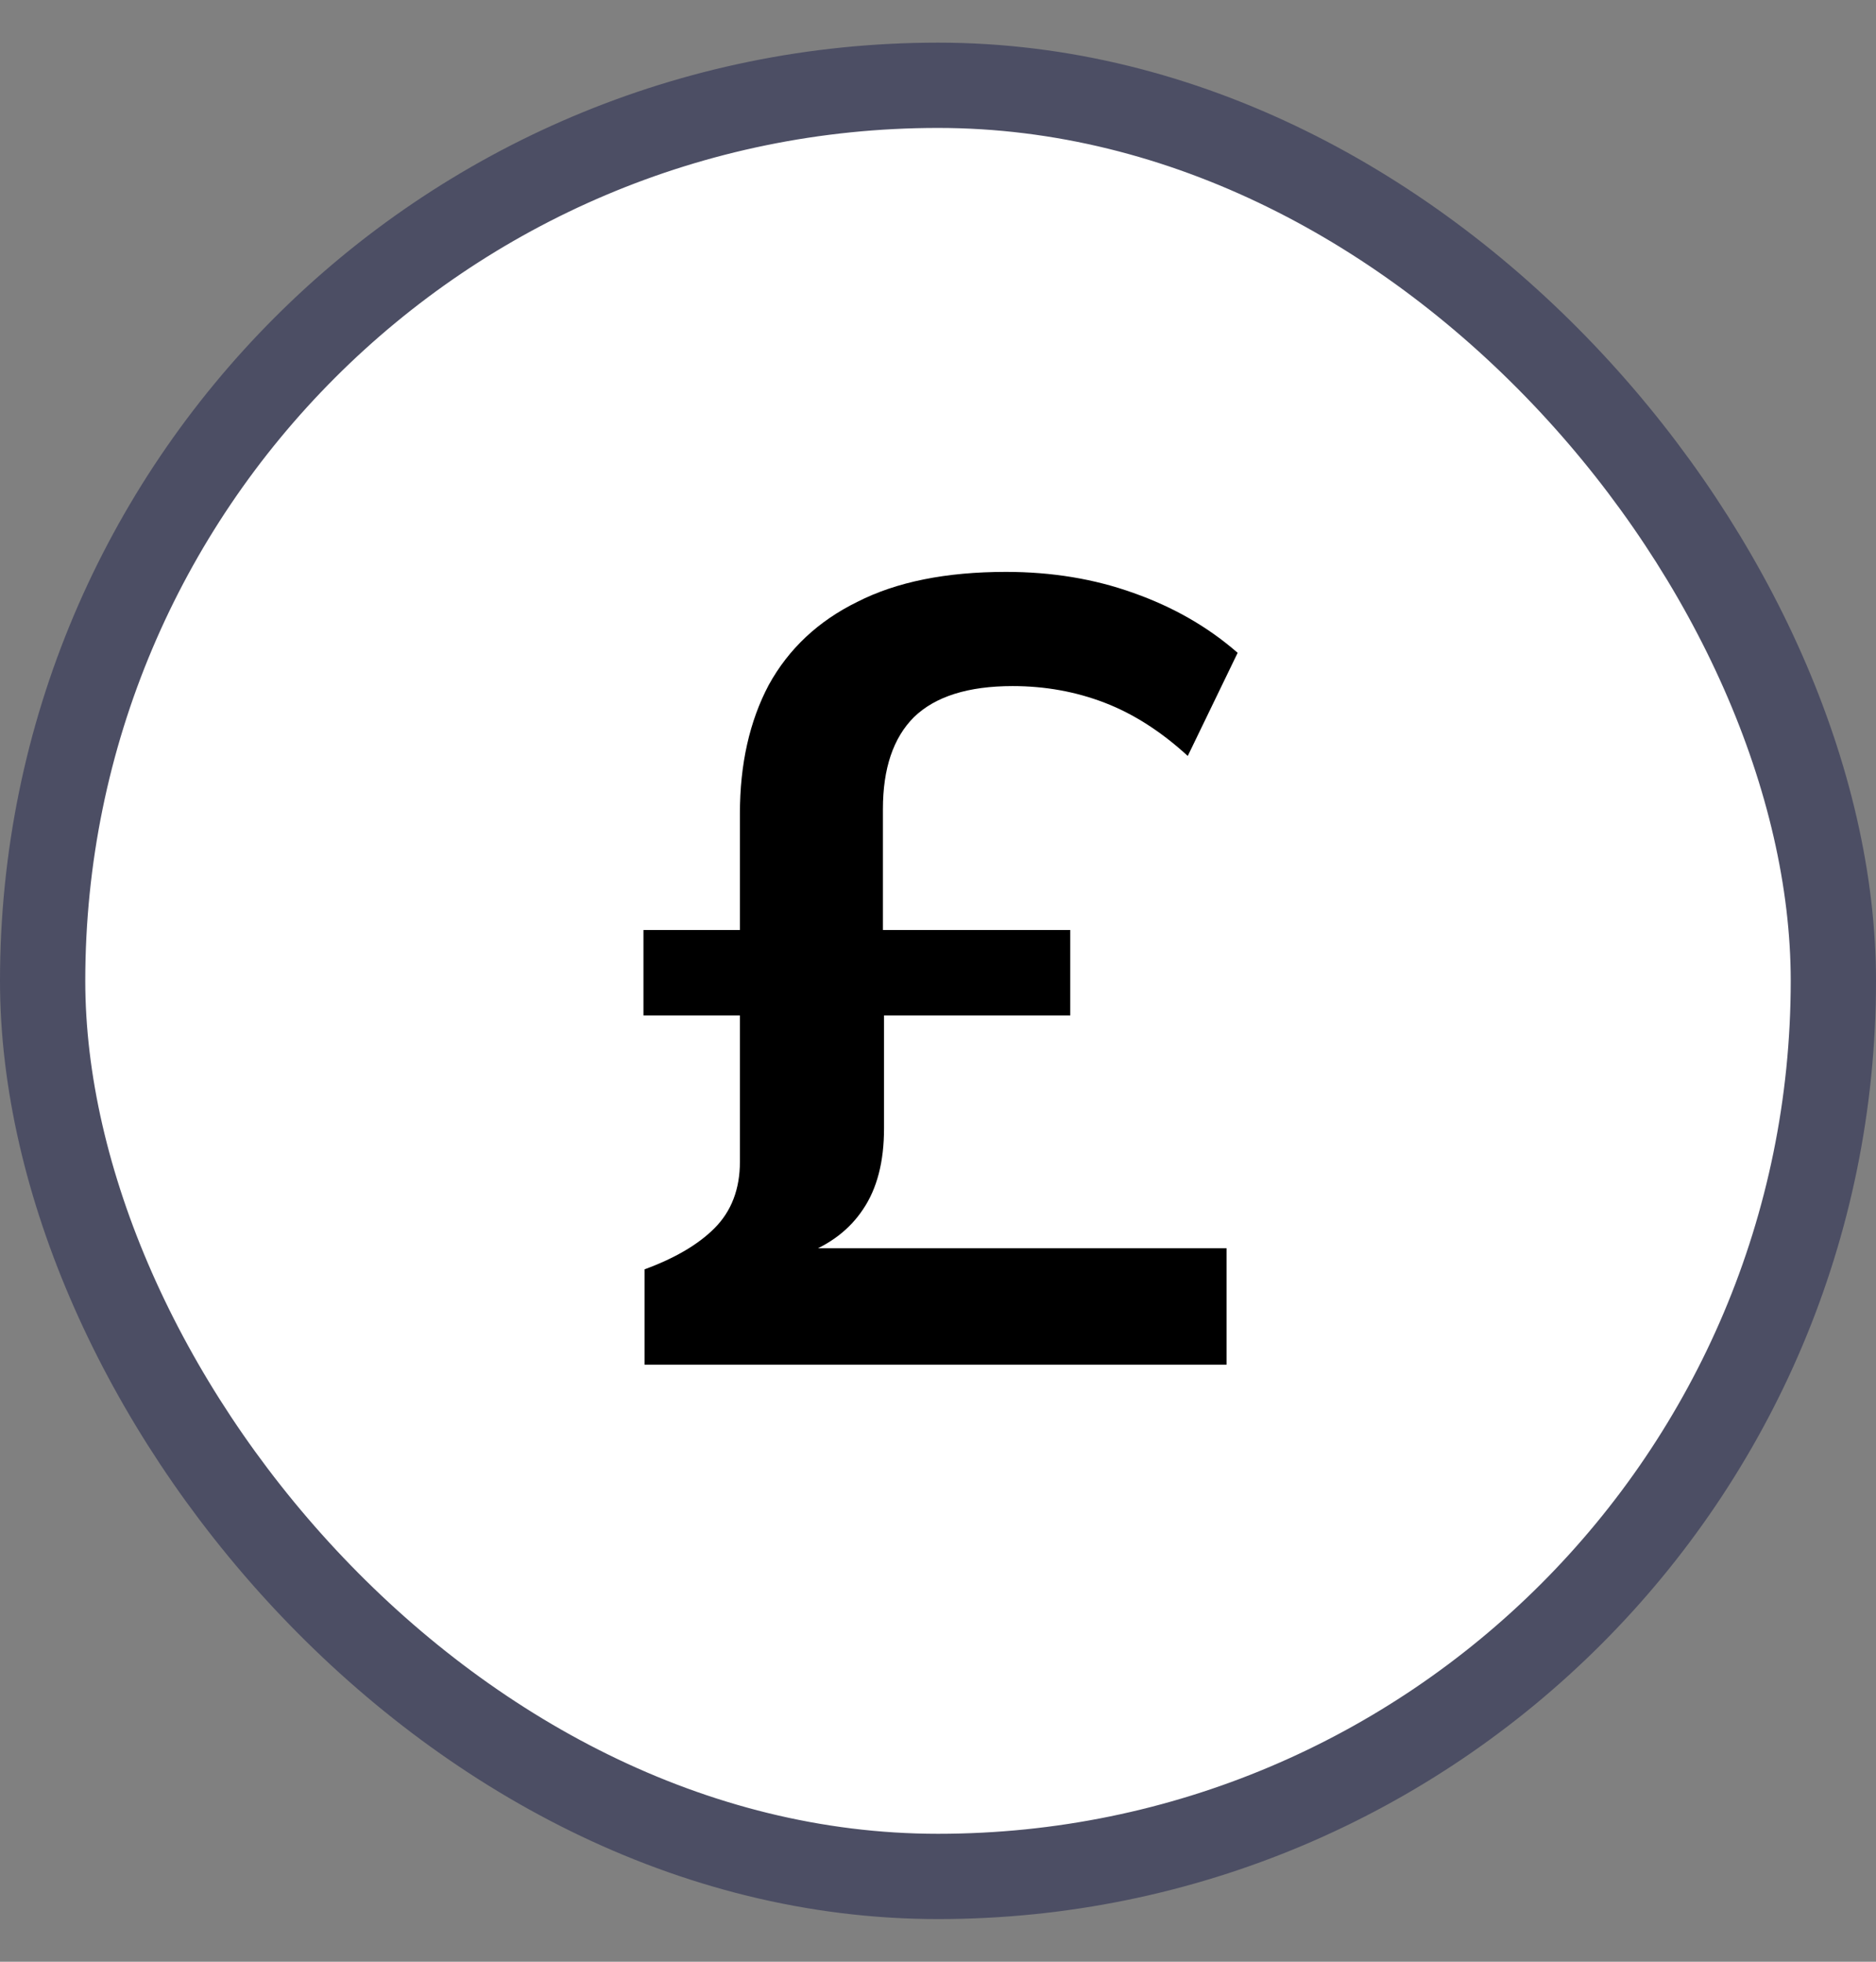
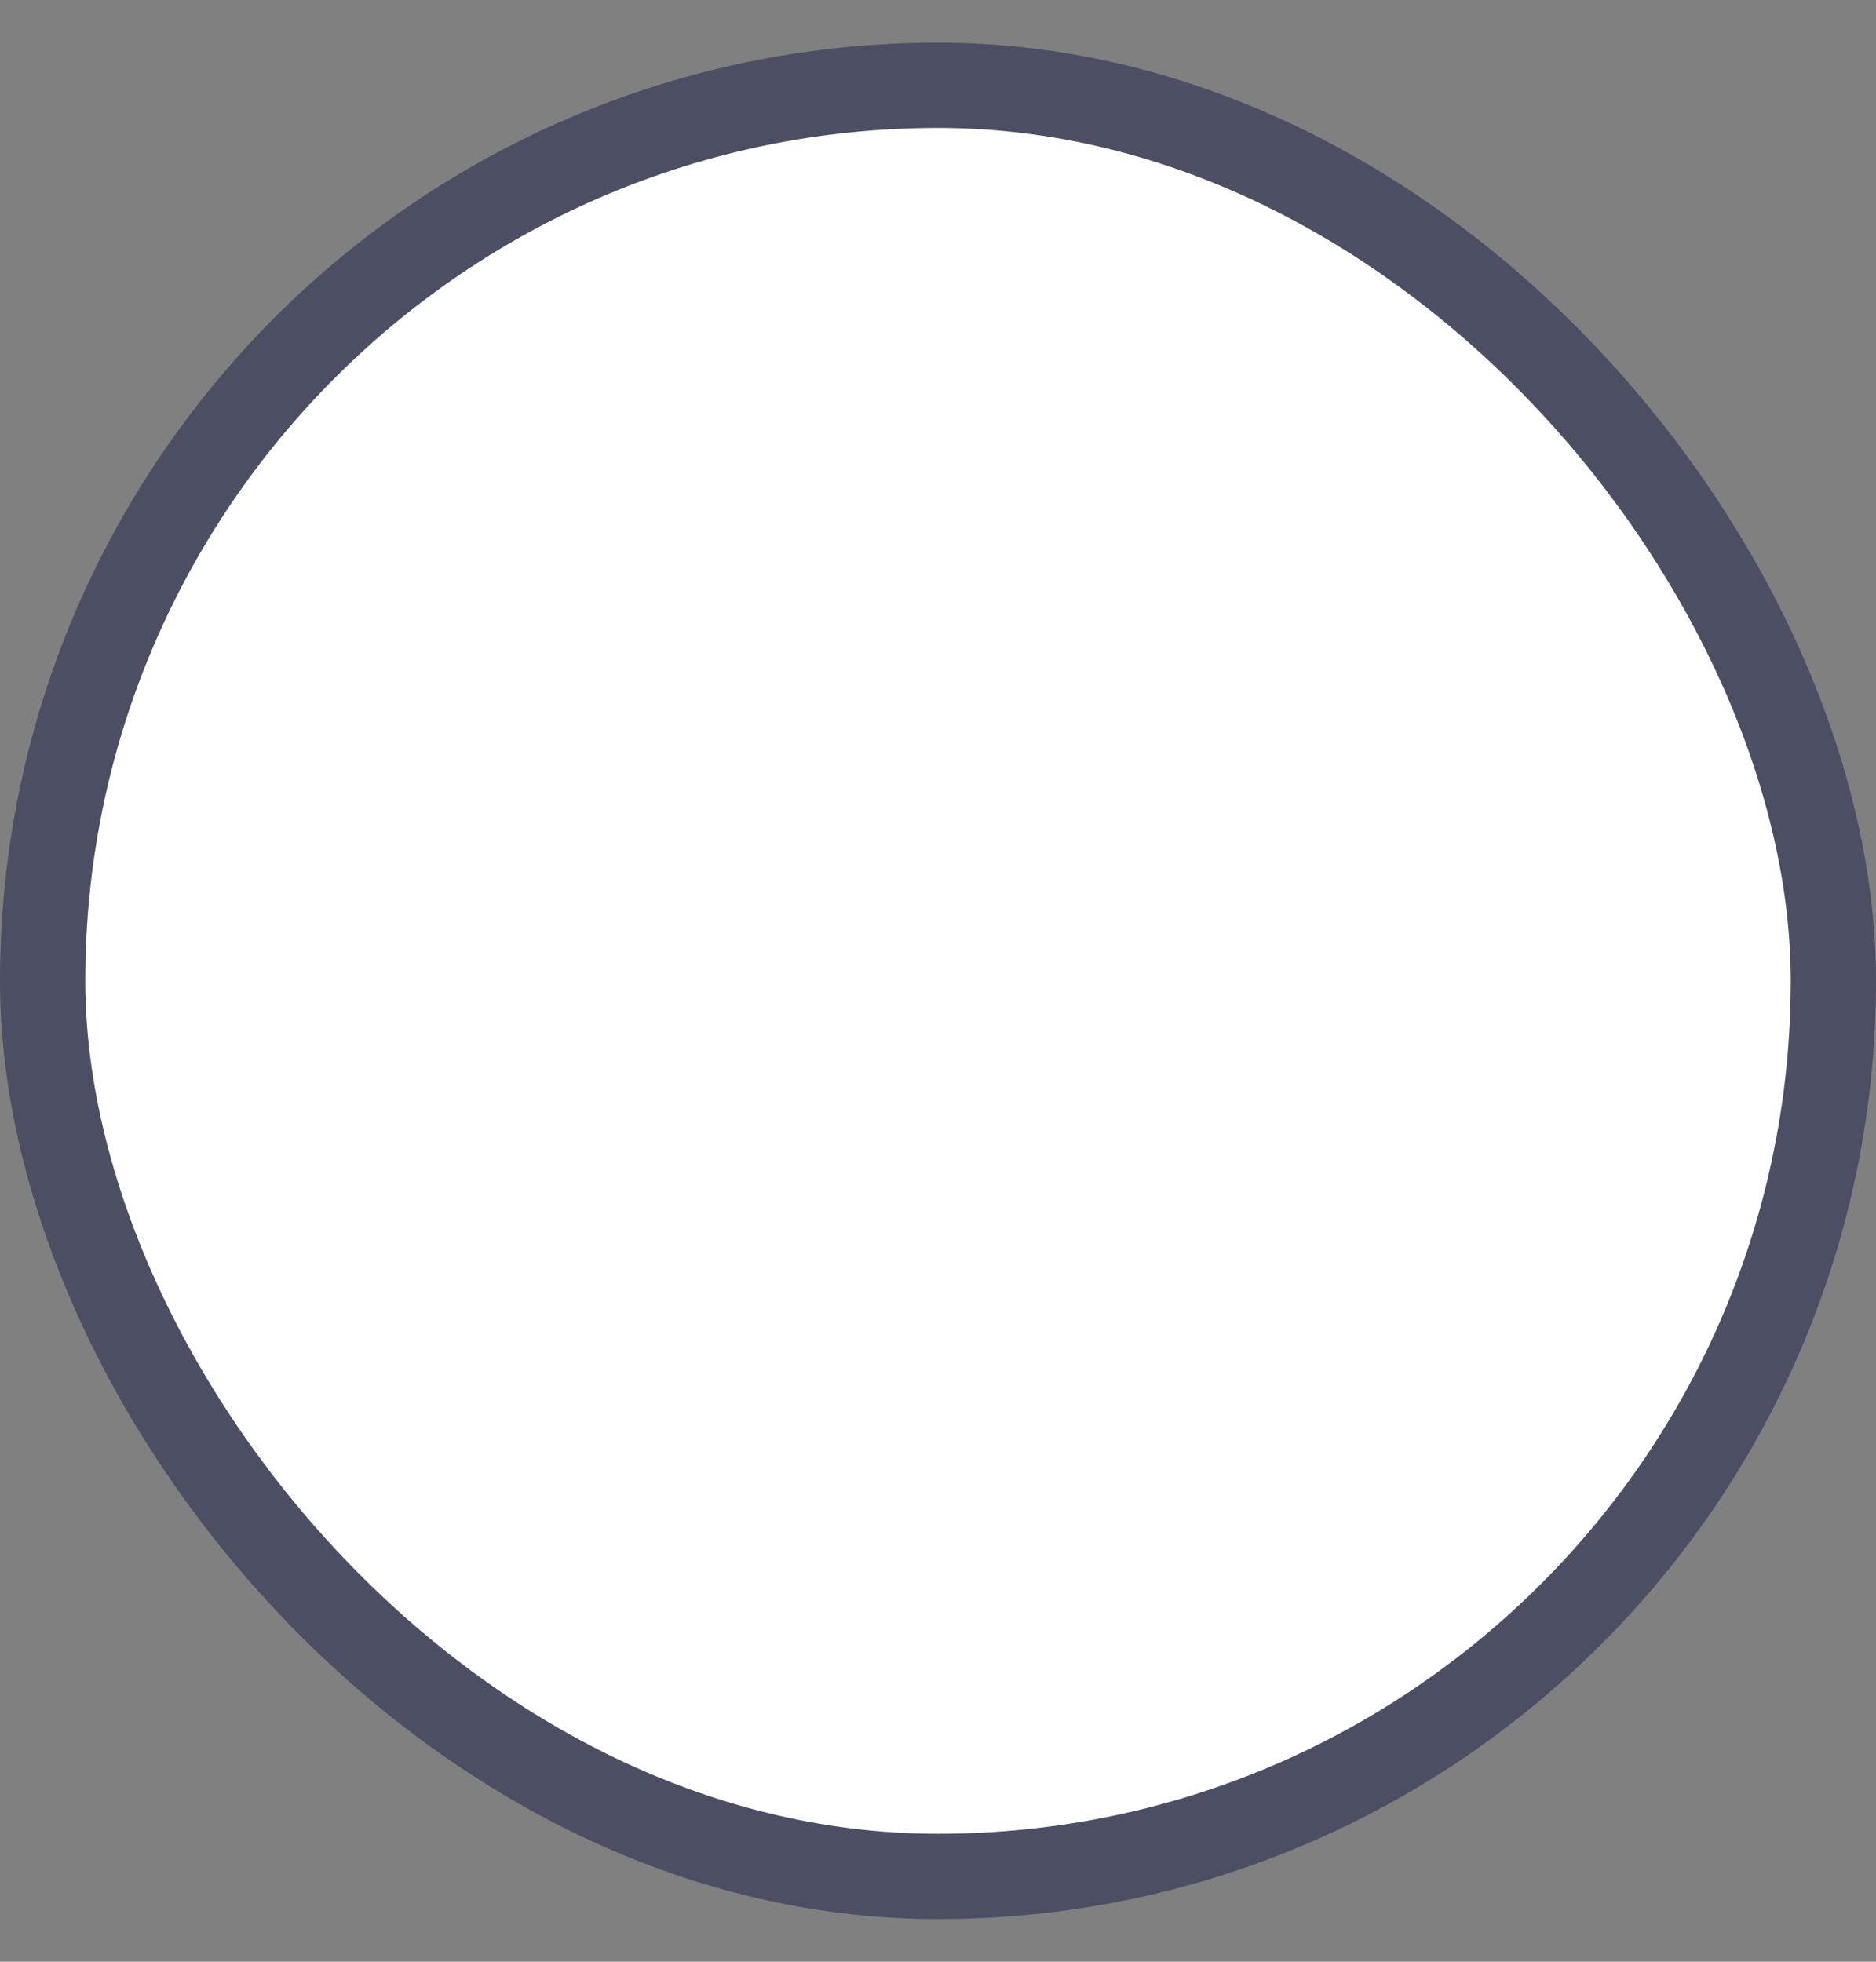
<svg xmlns="http://www.w3.org/2000/svg" width="22" height="23" viewBox="0 0 22 23" fill="none">
  <rect x="0" y="0" width="22" height="23" fill="#808080" stroke="none" />
  <rect x="0.5" y="1" width="21" height="21" rx="10.5" fill="white" />
  <rect x="0.5" y="1" width="21" height="21" rx="10.5" stroke="#4C4E64" />
-   <path d="M7.559 16V14.882C7.914 14.752 8.187 14.592 8.378 14.401C8.577 14.202 8.677 13.942 8.677 13.621V11.905H7.546V10.904H8.677V9.539C8.677 8.958 8.79 8.456 9.015 8.031C9.249 7.606 9.596 7.281 10.055 7.056C10.514 6.822 11.095 6.705 11.797 6.705C12.334 6.705 12.833 6.787 13.292 6.952C13.76 7.117 14.167 7.351 14.514 7.654L13.929 8.863C13.617 8.577 13.292 8.369 12.954 8.239C12.616 8.109 12.256 8.044 11.875 8.044C11.355 8.044 10.969 8.165 10.718 8.408C10.475 8.651 10.354 9.01 10.354 9.487V10.904H12.551V11.905H10.367V13.231C10.367 13.621 10.285 13.937 10.12 14.18C9.964 14.414 9.739 14.587 9.444 14.7V14.635H14.384V16H7.559Z" fill="black" />
</svg>